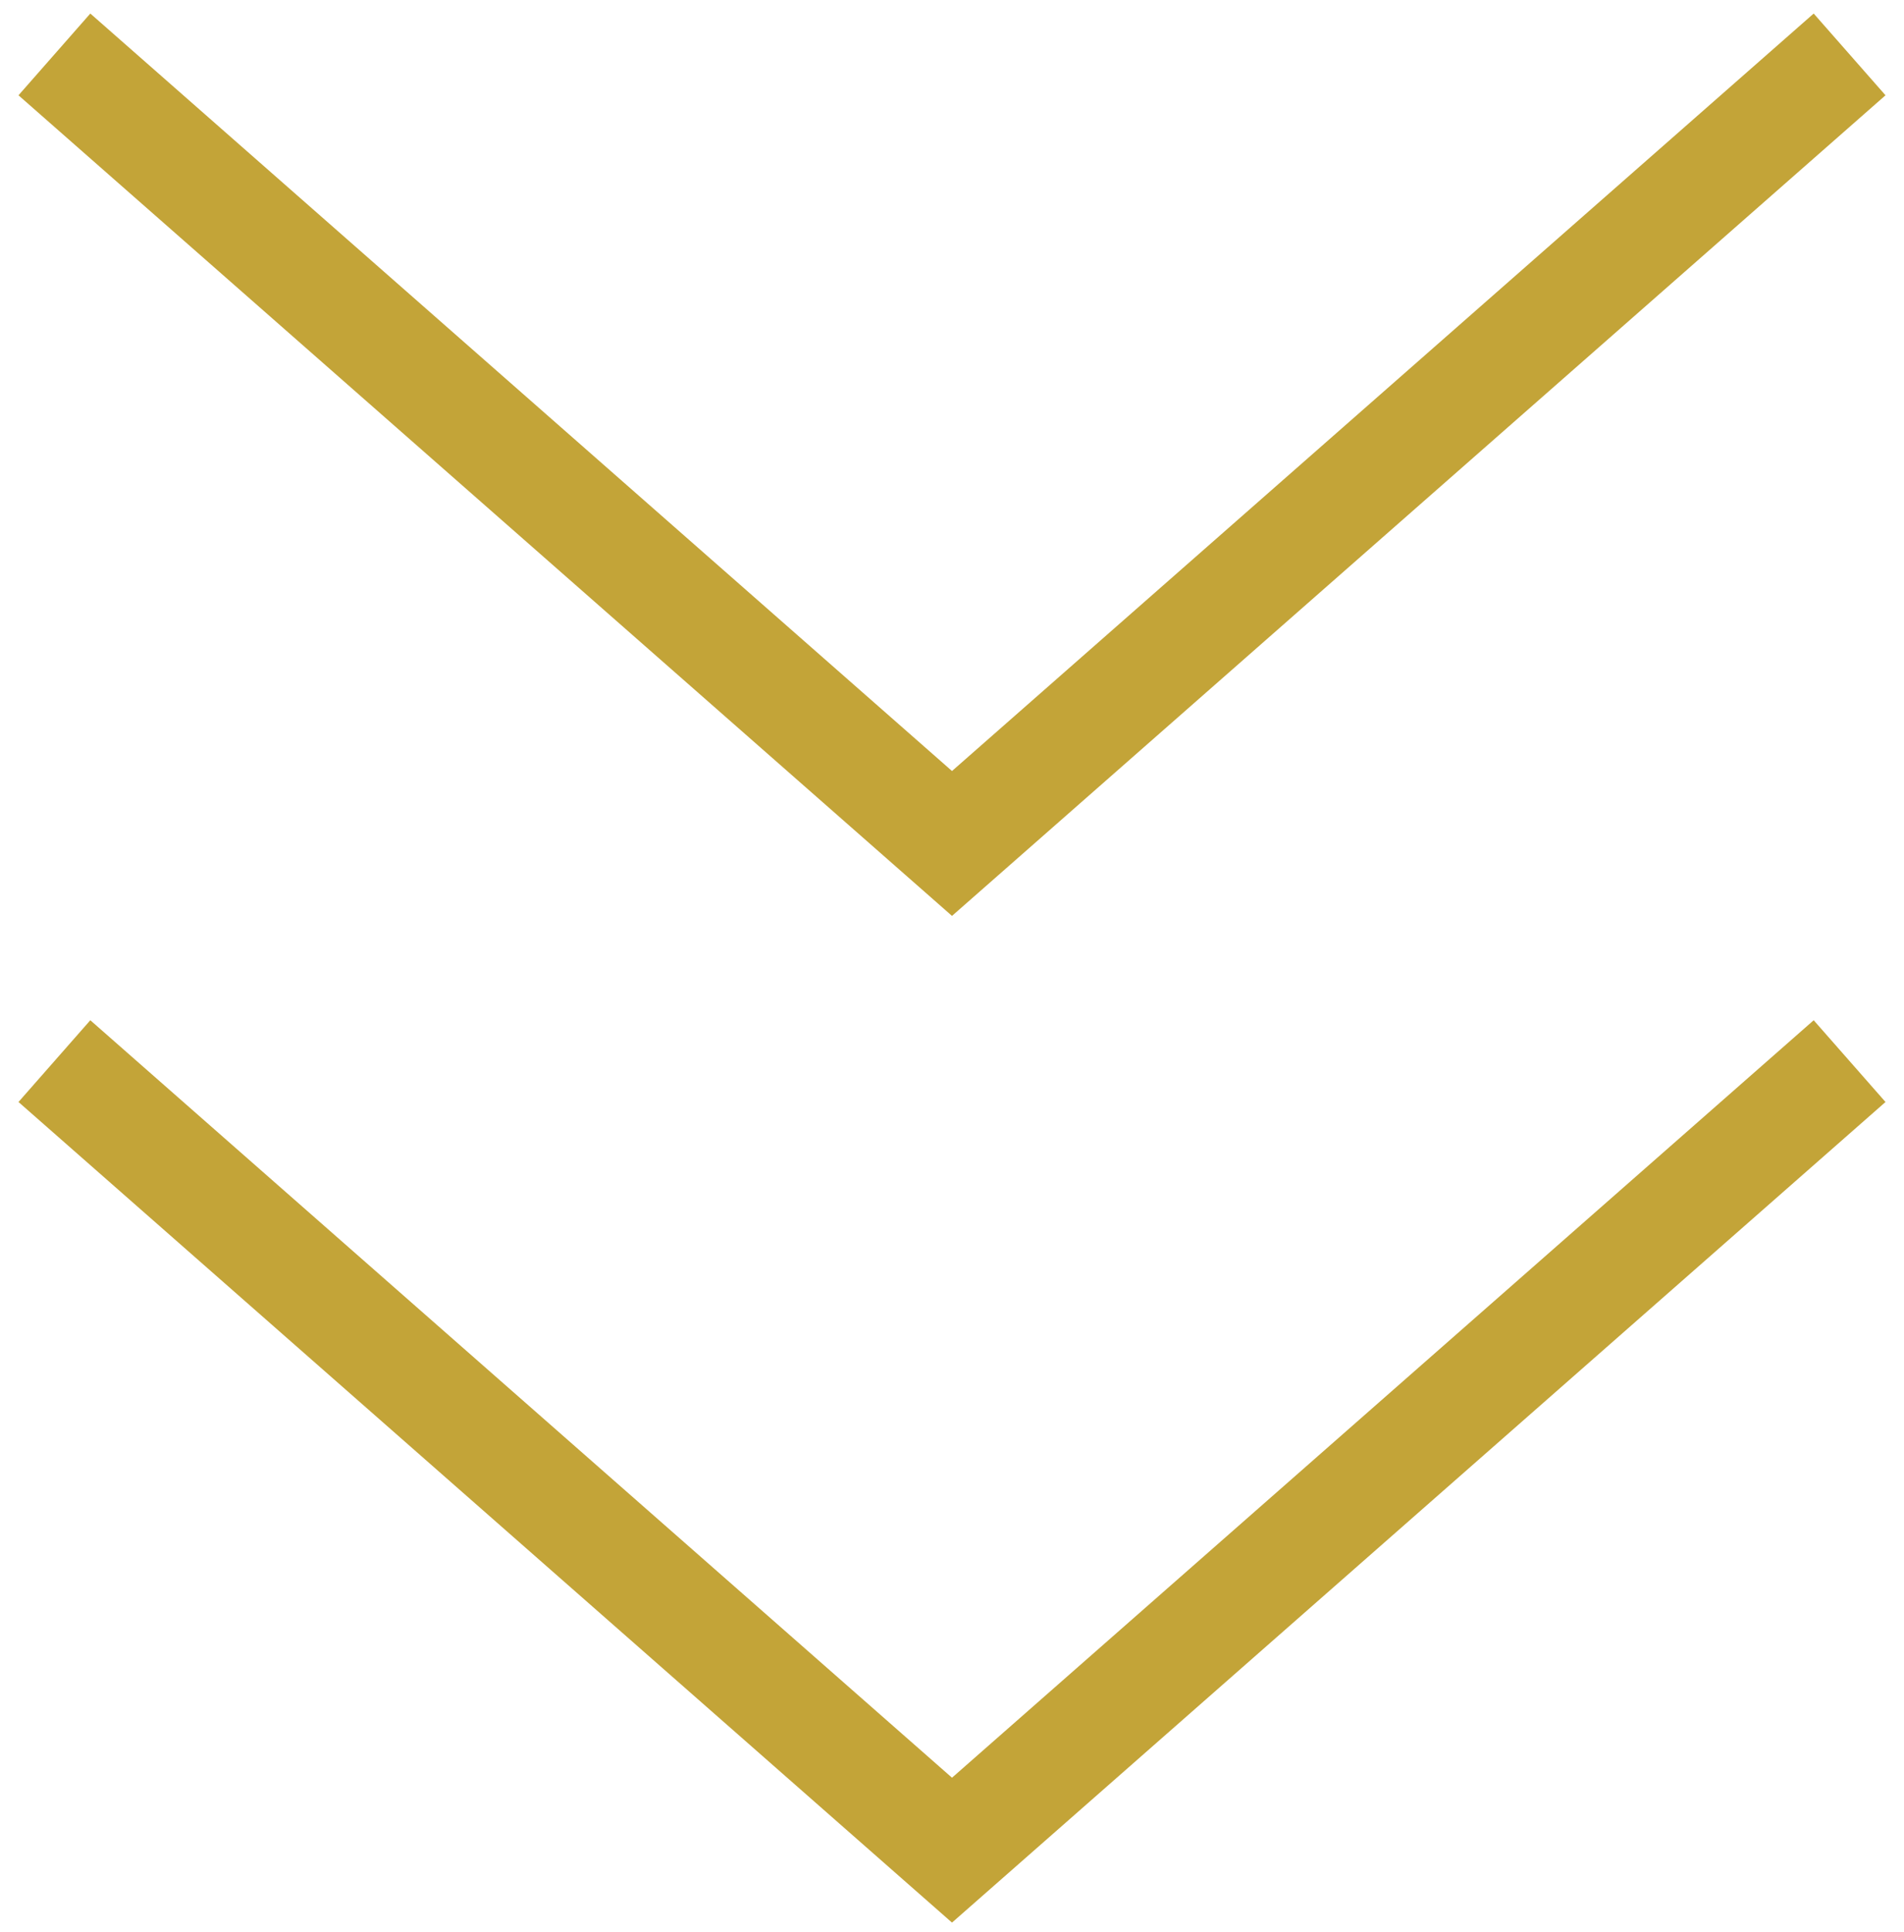
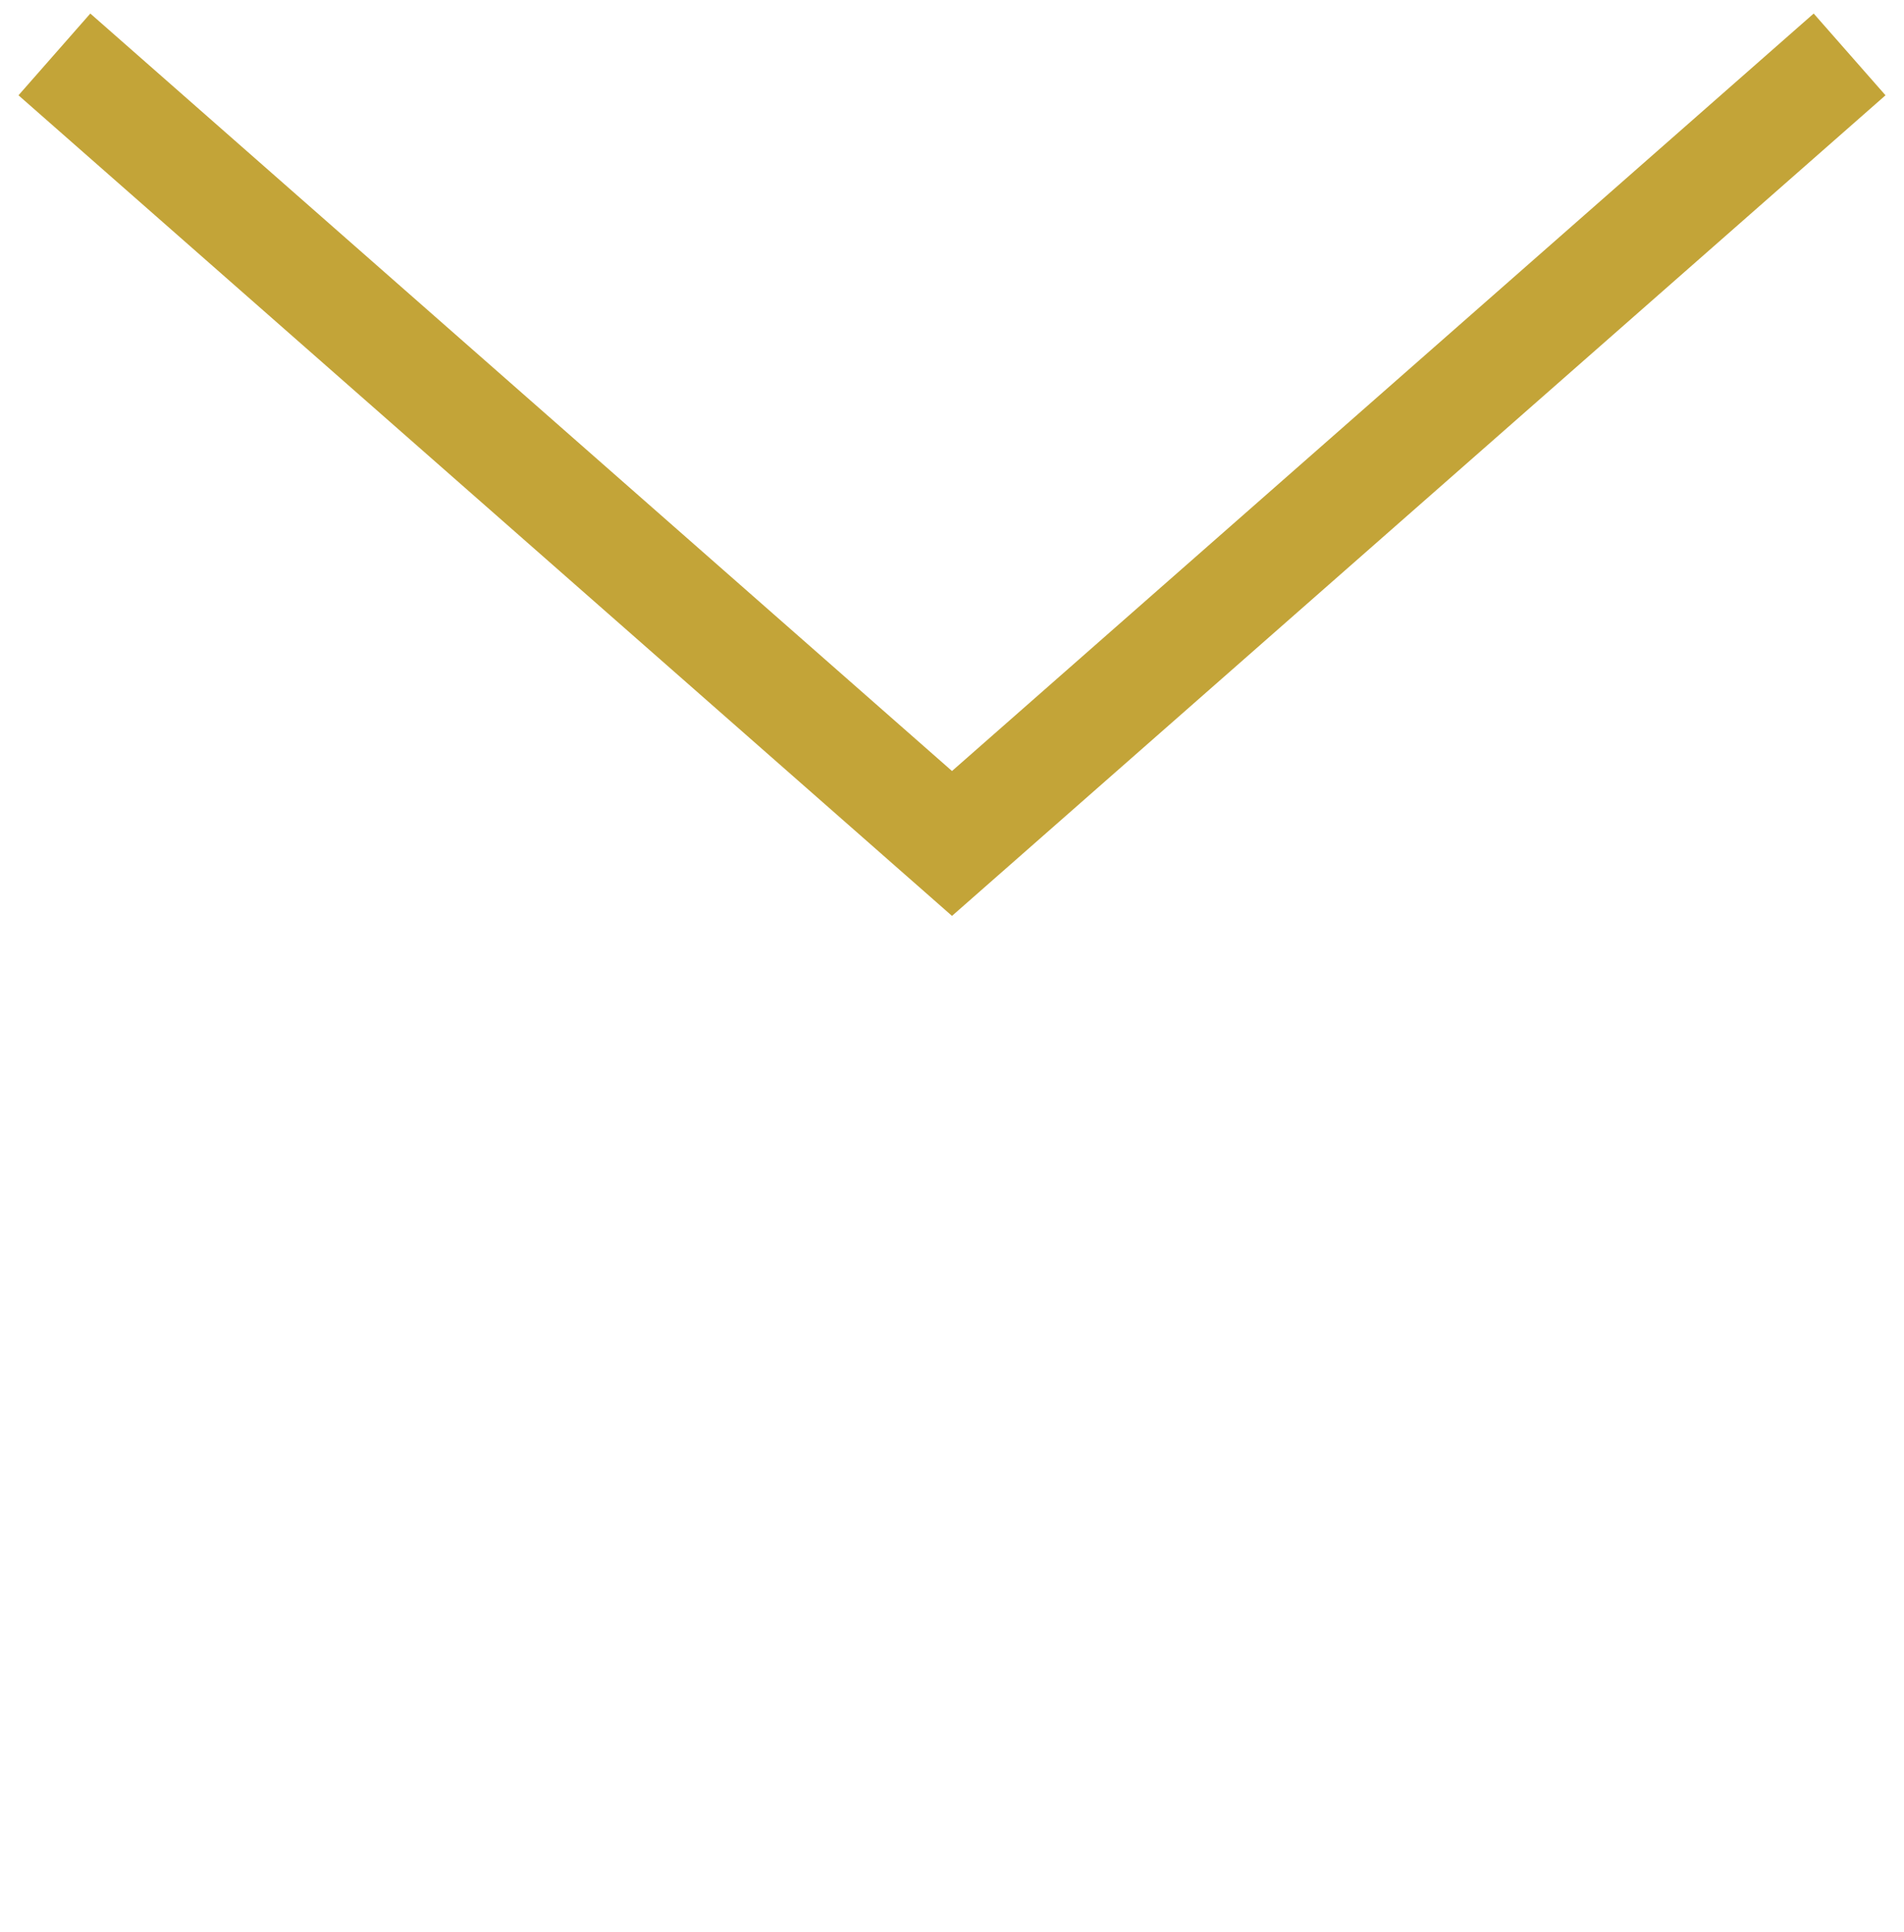
<svg xmlns="http://www.w3.org/2000/svg" width="70" height="71" viewBox="0 0 70 71" fill="none">
  <path d="M2 2L35 31L68 2" stroke="#C3A438" stroke-width="4" />
-   <path d="M2 39L35 68L68 39" stroke="#C3A438" stroke-width="4" />
</svg>